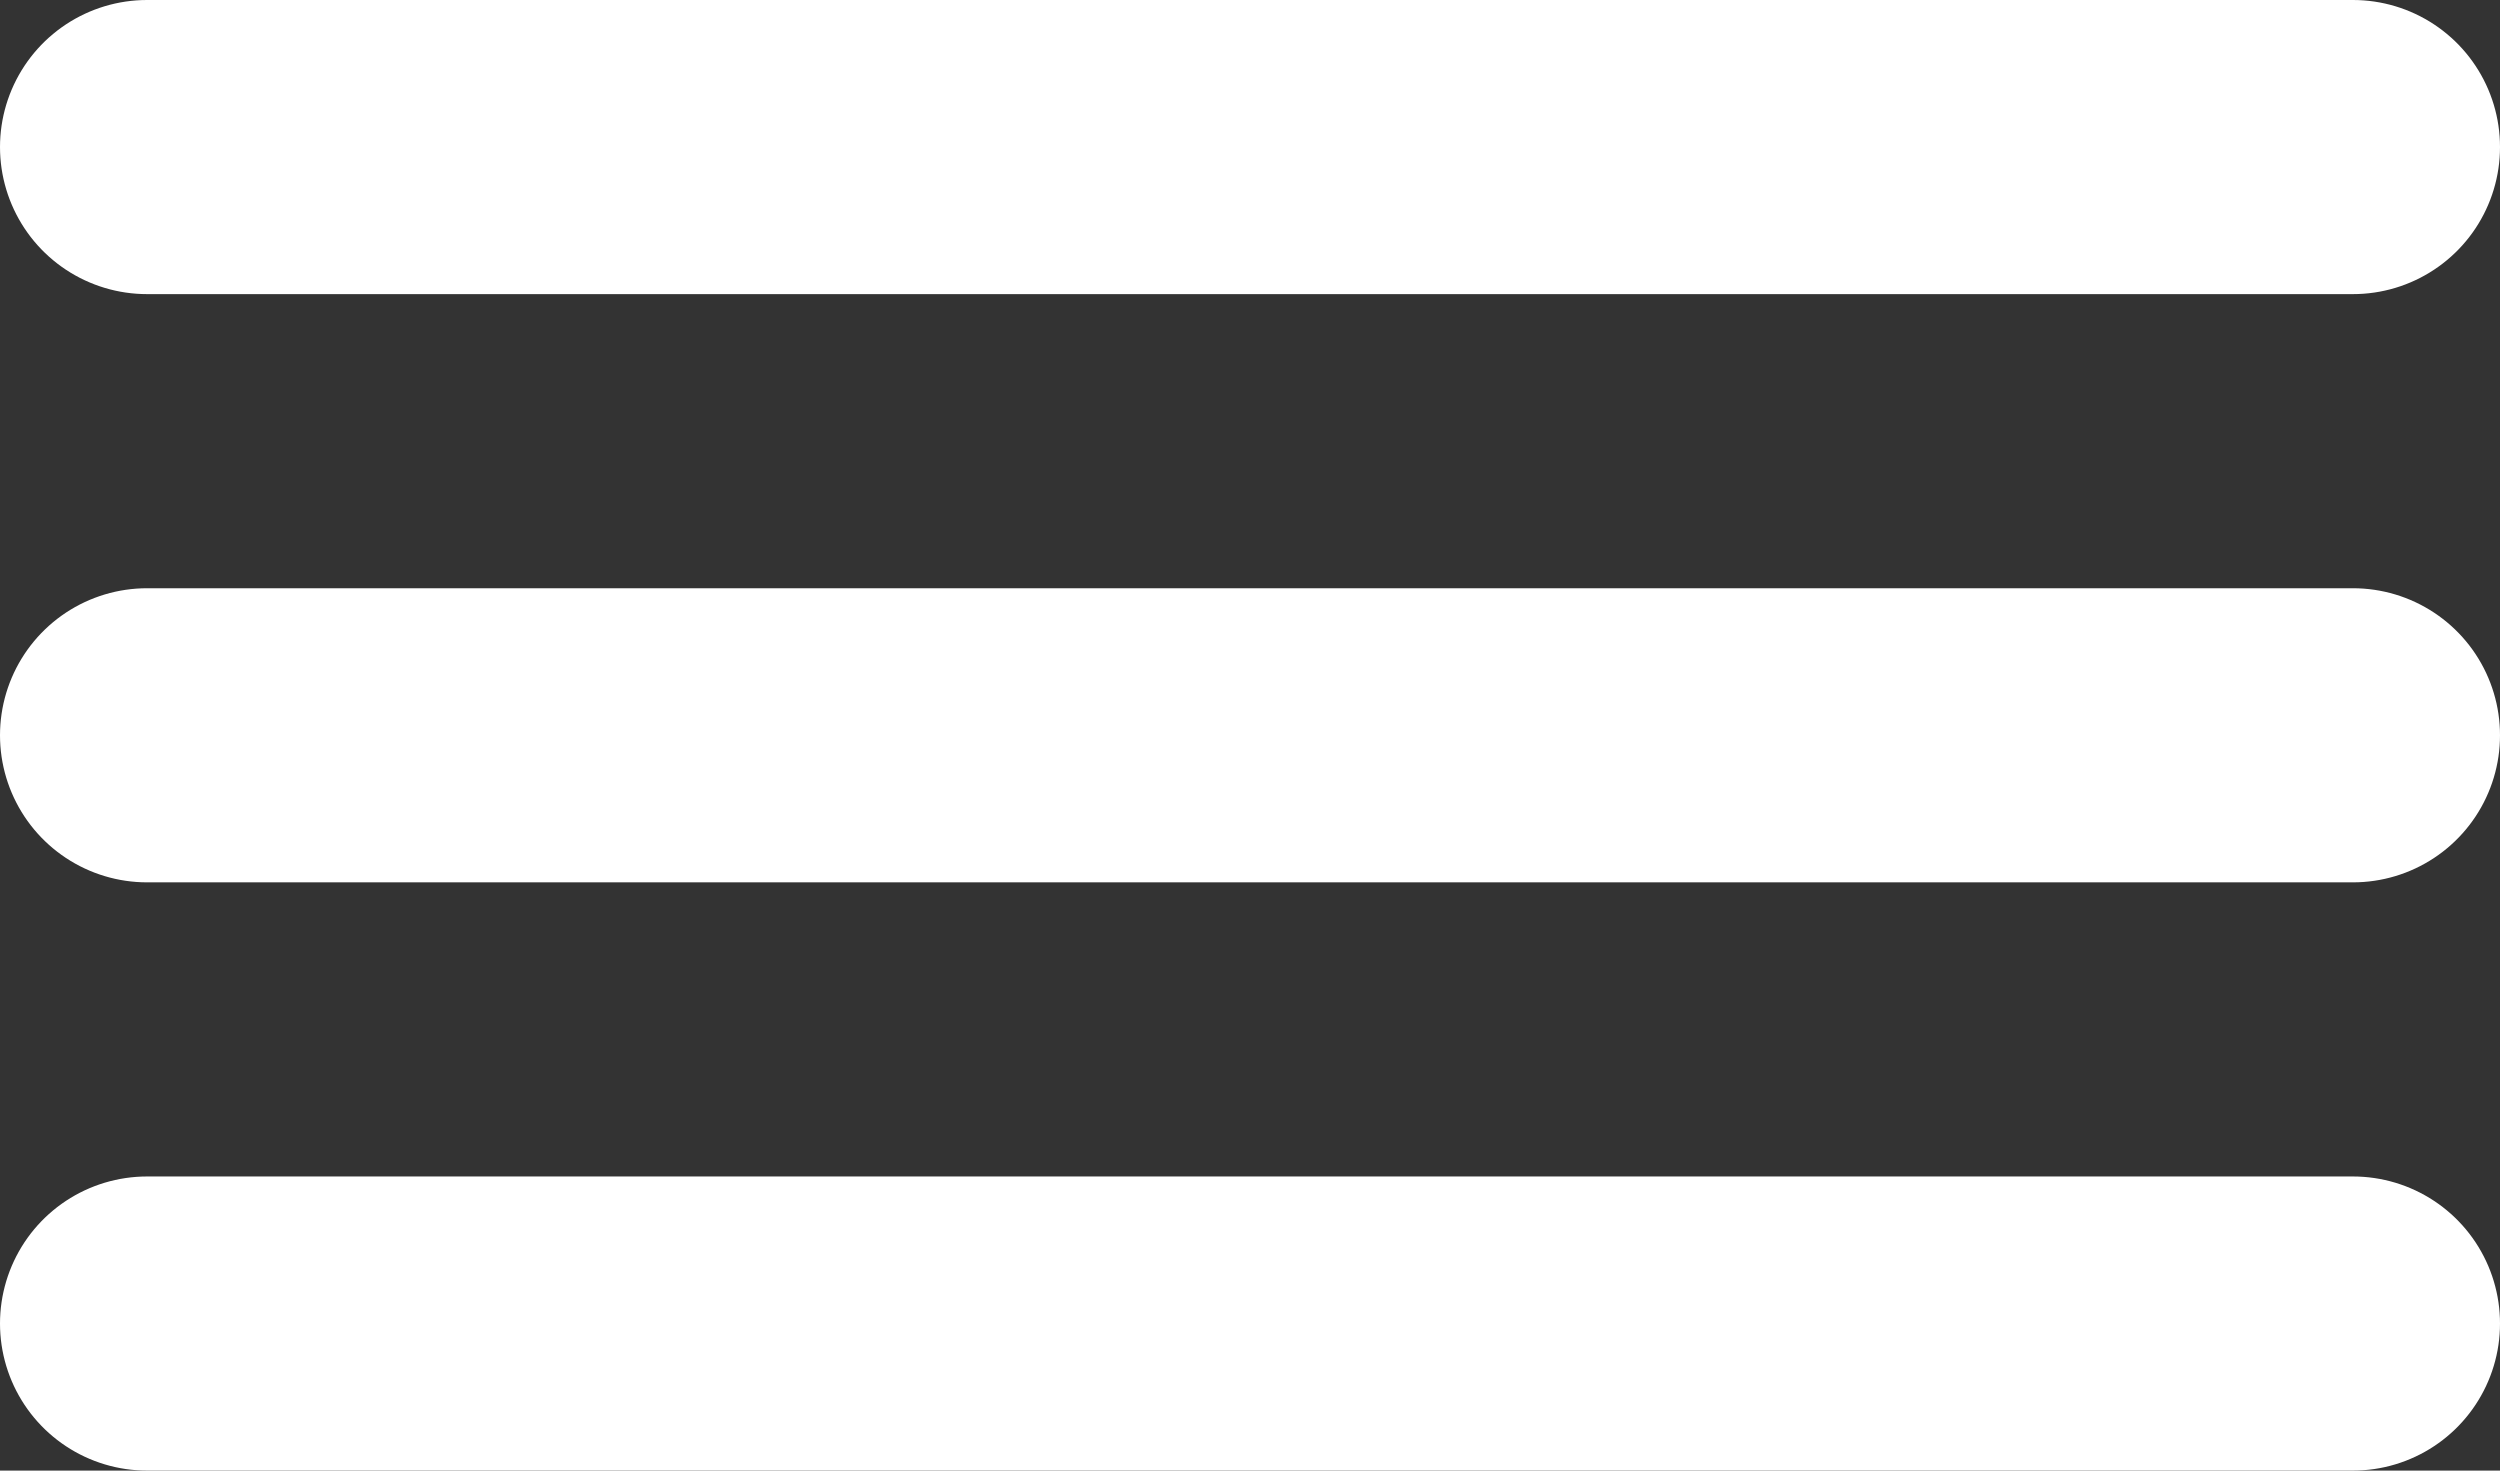
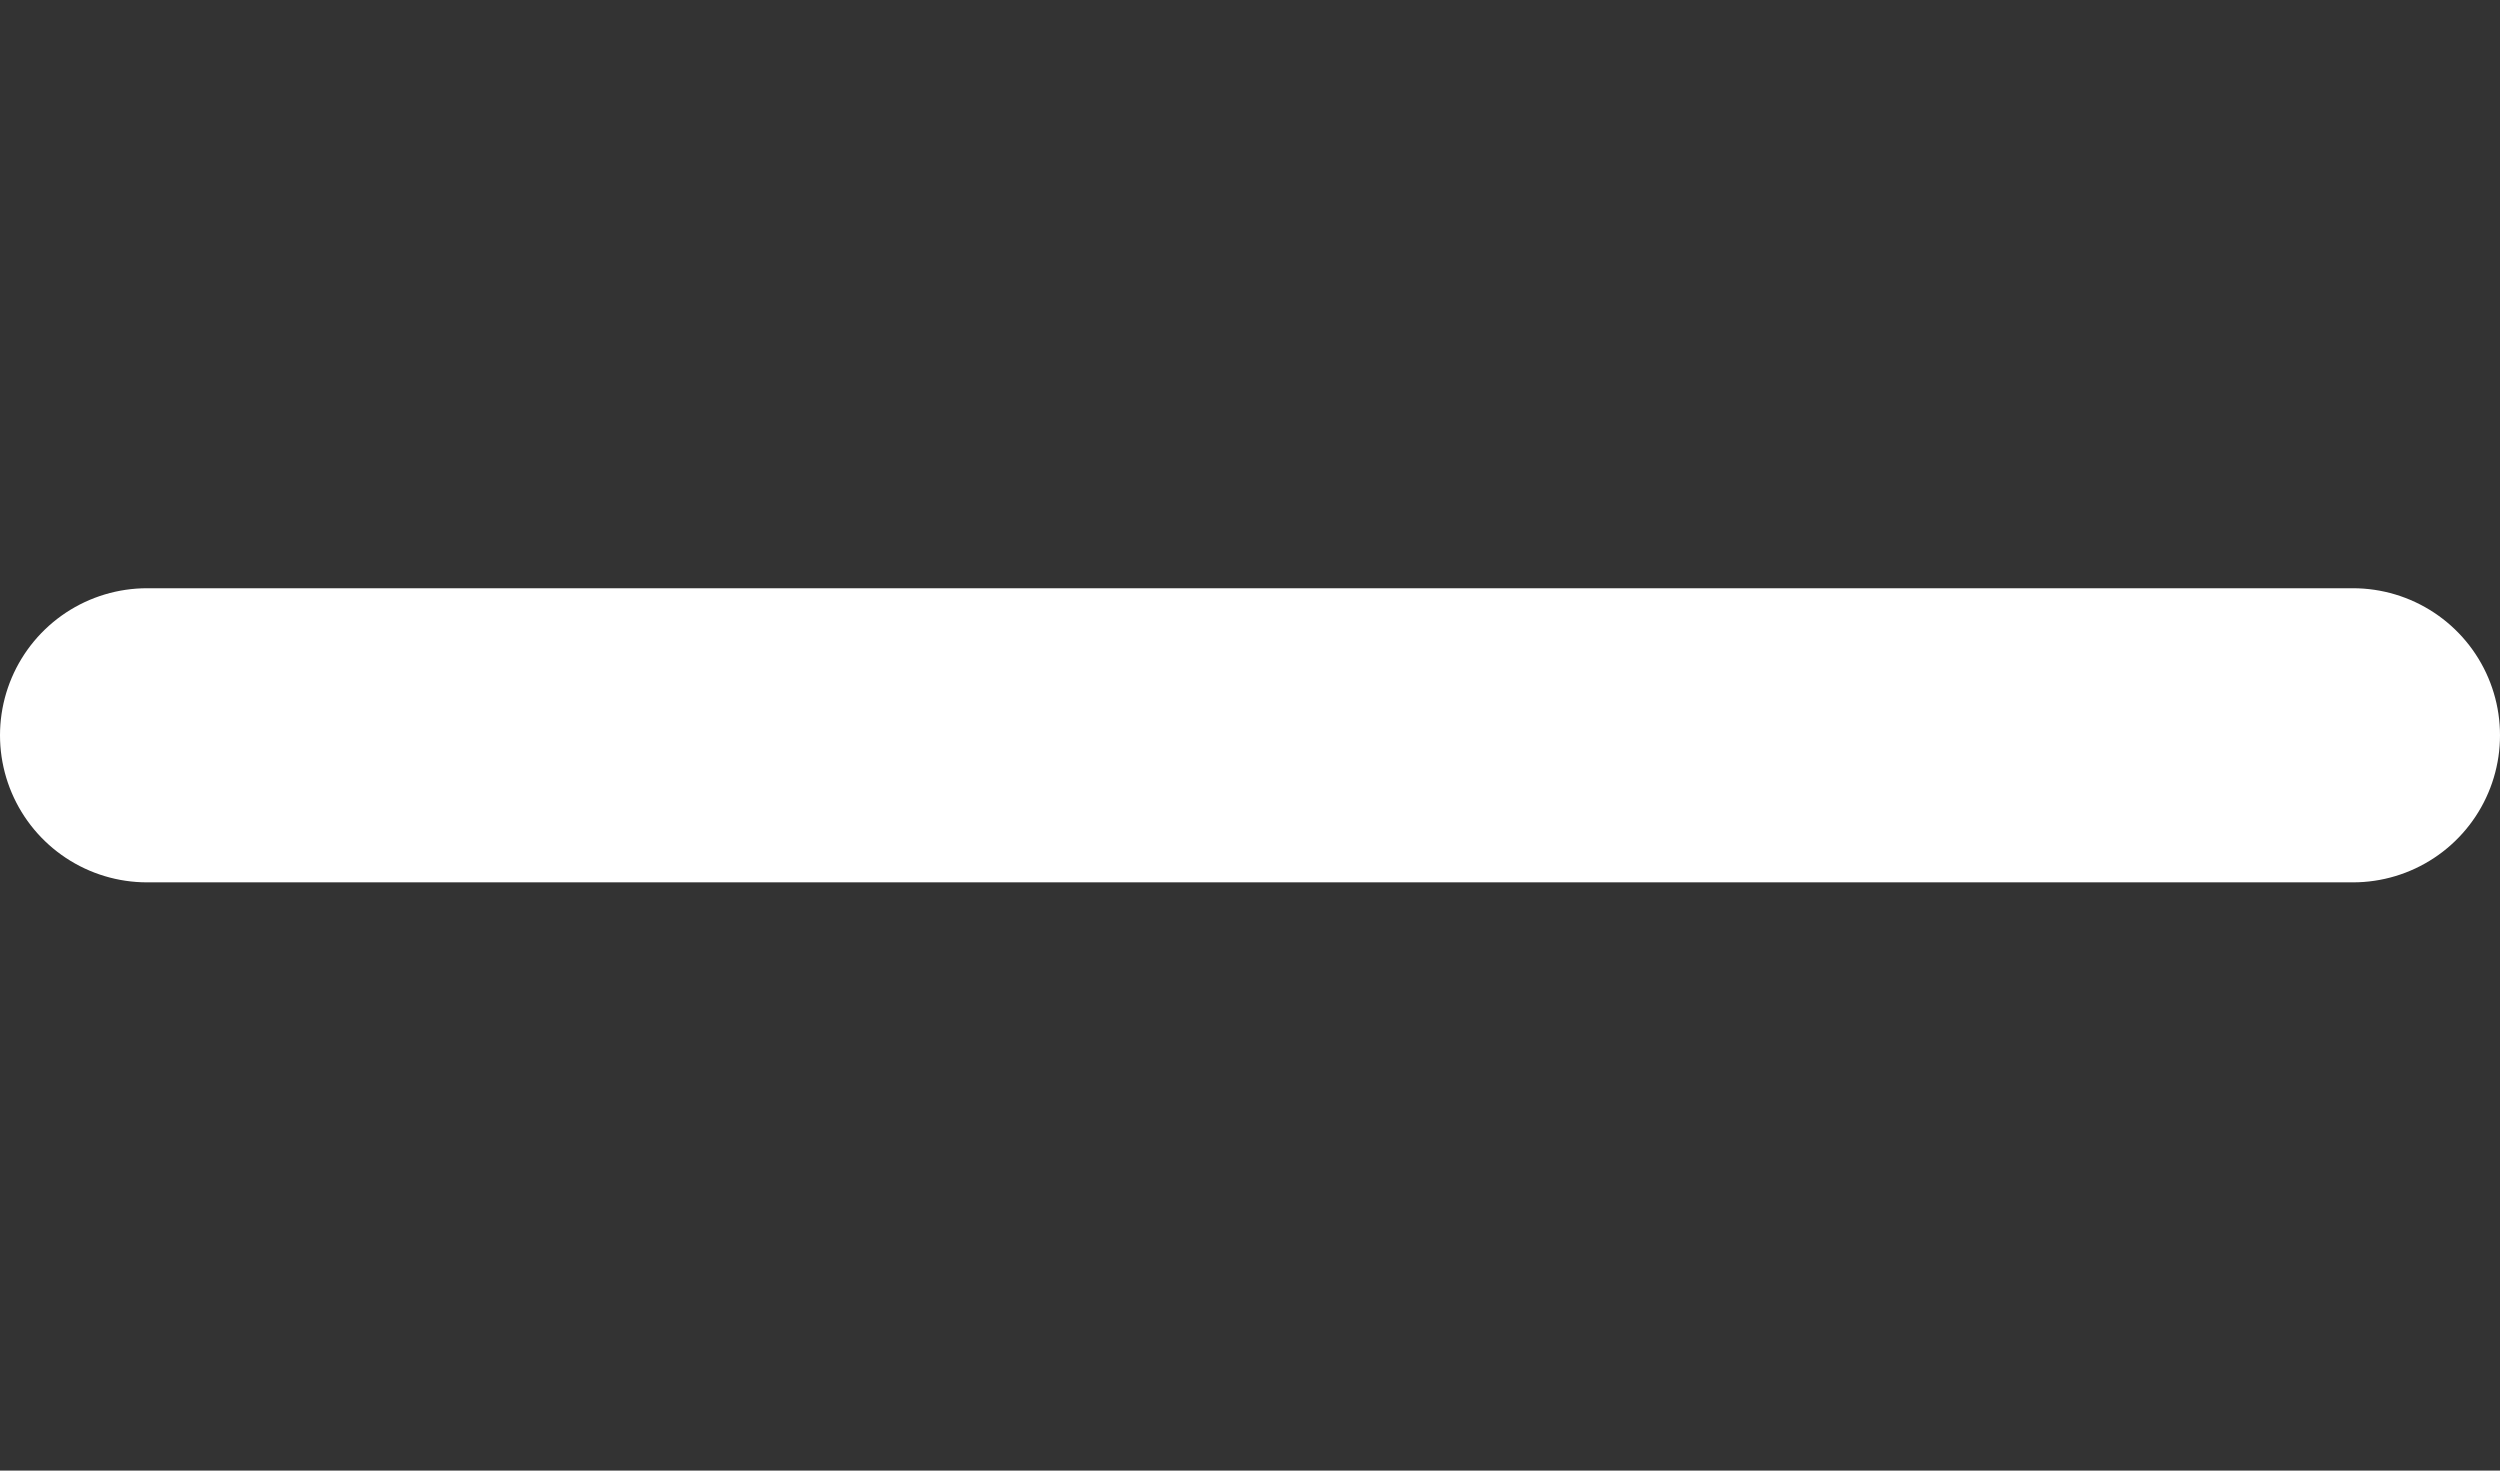
<svg xmlns="http://www.w3.org/2000/svg" width="17" height="10" viewBox="0 0 17 10" fill="none">
  <rect x="0" y="0" width="17" height="10" fill="#333333" stroke="none" />
  <line x1="1" y1="5" x2="16" y2="5" stroke="white" stroke-width="2" stroke-linecap="round" />
-   <line x1="1" y1="1" x2="16" y2="1" stroke="white" stroke-width="2" stroke-linecap="round" />
-   <line x1="1" y1="9" x2="16" y2="9" stroke="white" stroke-width="2" stroke-linecap="round" />
</svg>